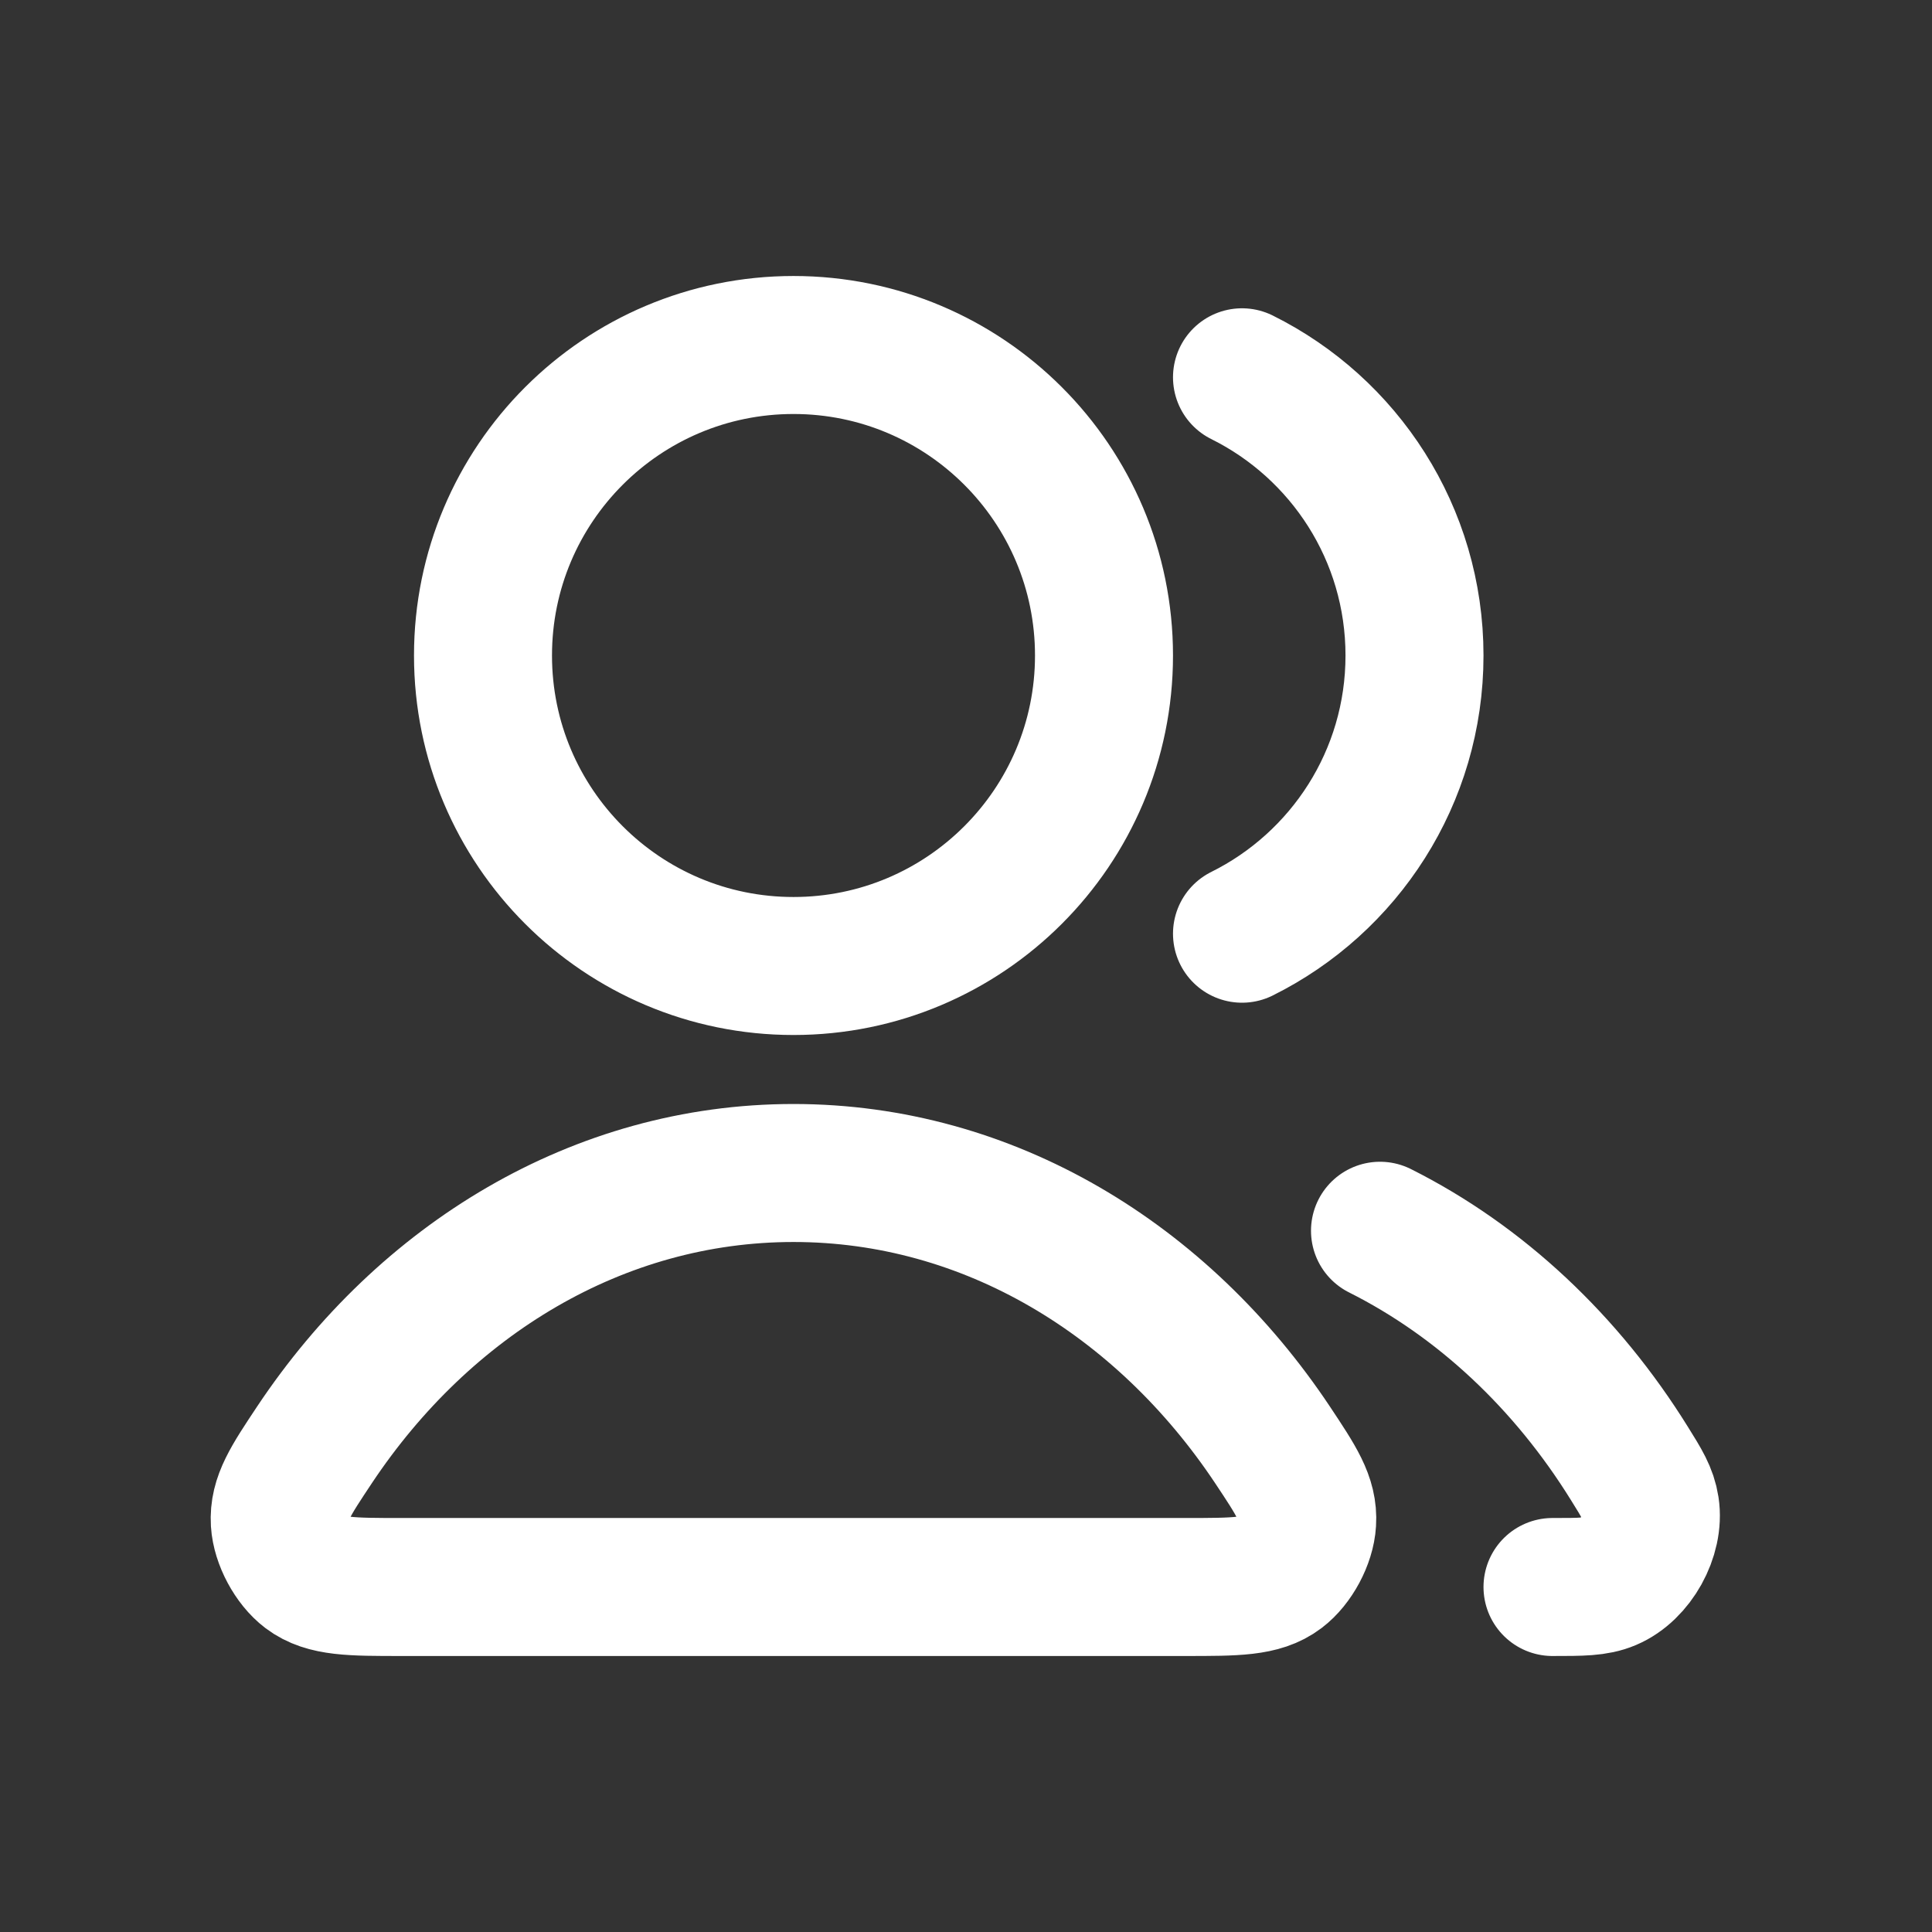
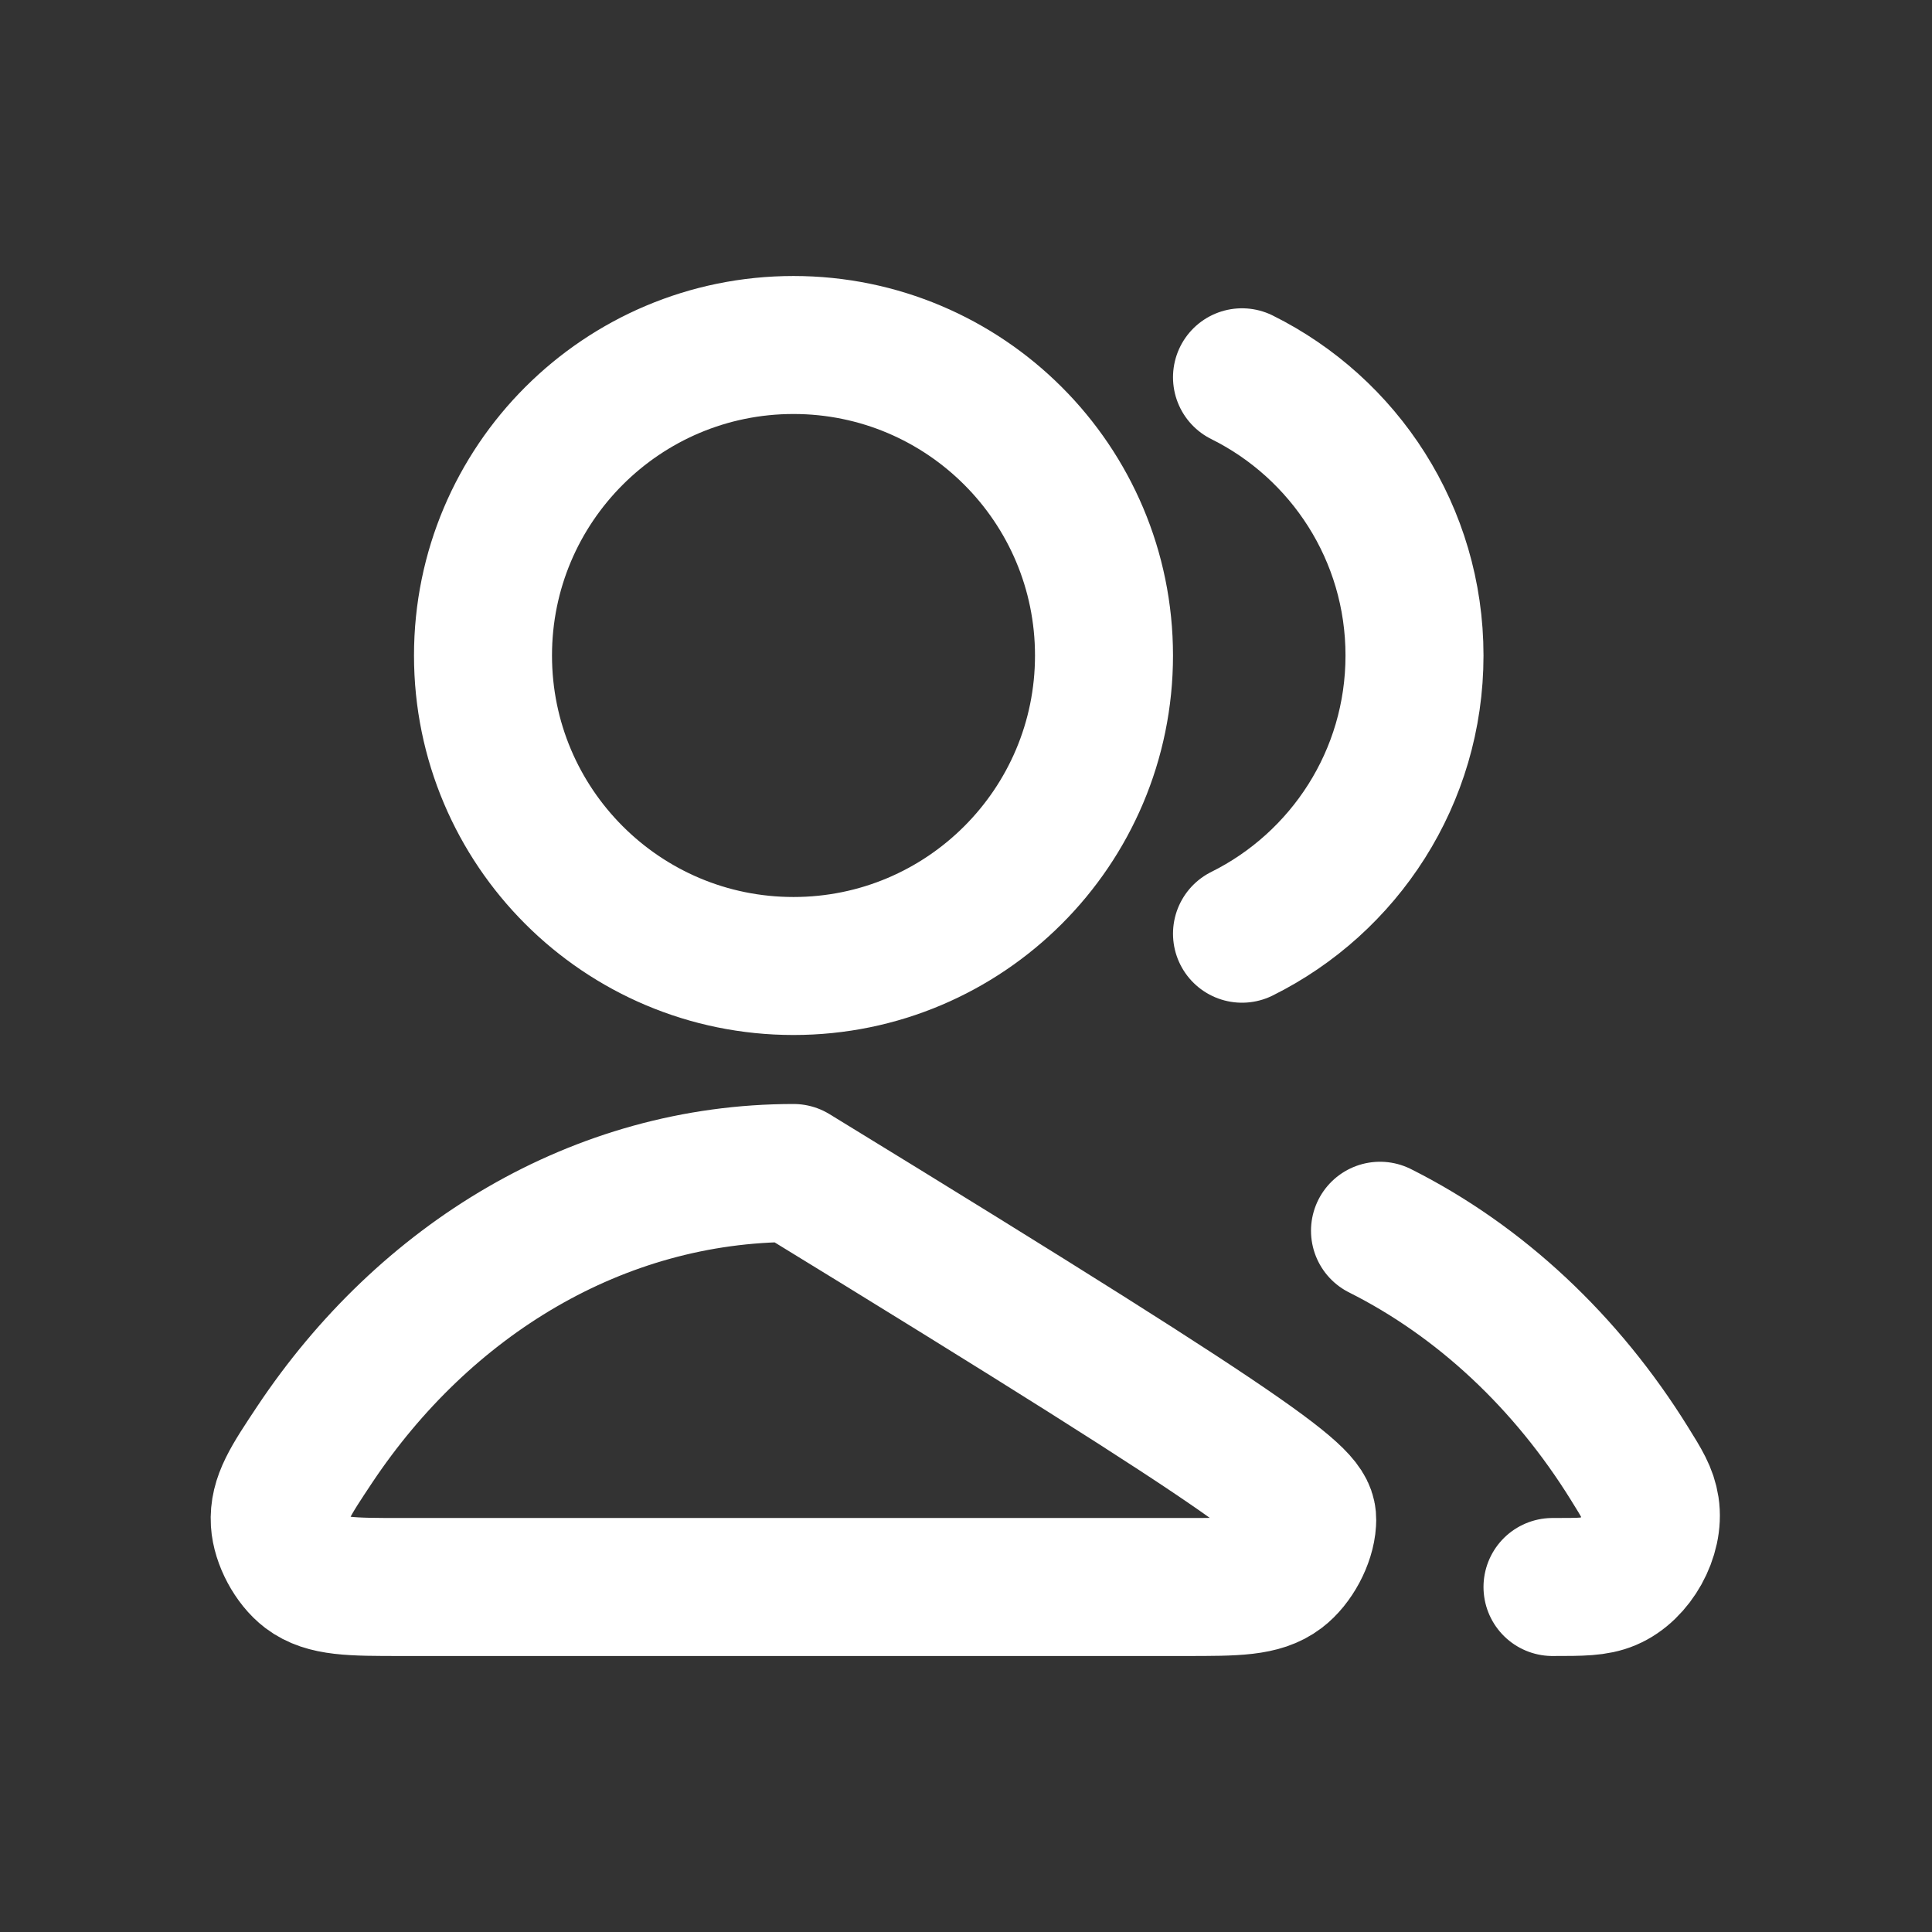
<svg xmlns="http://www.w3.org/2000/svg" width="28" height="28" viewBox="0 0 28 28" fill="none">
  <rect x="0" y="0" width="28" height="28" fill="#333333" stroke="none" />
-   <path d="M20 17.837C21.456 18.568 22.704 19.742 23.615 21.21C23.796 21.5 23.886 21.646 23.917 21.847C23.98 22.256 23.701 22.759 23.32 22.92C23.132 23 22.922 23 22.5 23M18 13.532C19.482 12.796 20.5 11.267 20.5 9.5C20.5 7.733 19.482 6.204 18 5.468M16 9.5C16 11.985 13.985 14 11.5 14C9.015 14 7 11.985 7 9.5C7 7.015 9.015 5 11.5 5C13.985 5 16 7.015 16 9.5ZM4.559 20.938C6.153 18.545 8.669 17 11.5 17C14.331 17 16.846 18.545 18.441 20.938C18.79 21.463 18.965 21.725 18.944 22.06C18.929 22.321 18.758 22.64 18.549 22.798C18.282 23 17.914 23 17.177 23H5.822C5.086 23 4.718 23 4.45 22.798C4.242 22.64 4.071 22.321 4.055 22.06C4.035 21.725 4.21 21.463 4.559 20.938Z" stroke="white" stroke-width="2" stroke-linecap="round" stroke-linejoin="round" />
+   <path d="M20 17.837C21.456 18.568 22.704 19.742 23.615 21.21C23.796 21.5 23.886 21.646 23.917 21.847C23.98 22.256 23.701 22.759 23.32 22.92C23.132 23 22.922 23 22.5 23M18 13.532C19.482 12.796 20.5 11.267 20.5 9.5C20.5 7.733 19.482 6.204 18 5.468M16 9.5C16 11.985 13.985 14 11.5 14C9.015 14 7 11.985 7 9.5C7 7.015 9.015 5 11.5 5C13.985 5 16 7.015 16 9.5ZM4.559 20.938C6.153 18.545 8.669 17 11.5 17C18.79 21.463 18.965 21.725 18.944 22.06C18.929 22.321 18.758 22.64 18.549 22.798C18.282 23 17.914 23 17.177 23H5.822C5.086 23 4.718 23 4.45 22.798C4.242 22.64 4.071 22.321 4.055 22.06C4.035 21.725 4.21 21.463 4.559 20.938Z" stroke="white" stroke-width="2" stroke-linecap="round" stroke-linejoin="round" />
</svg>